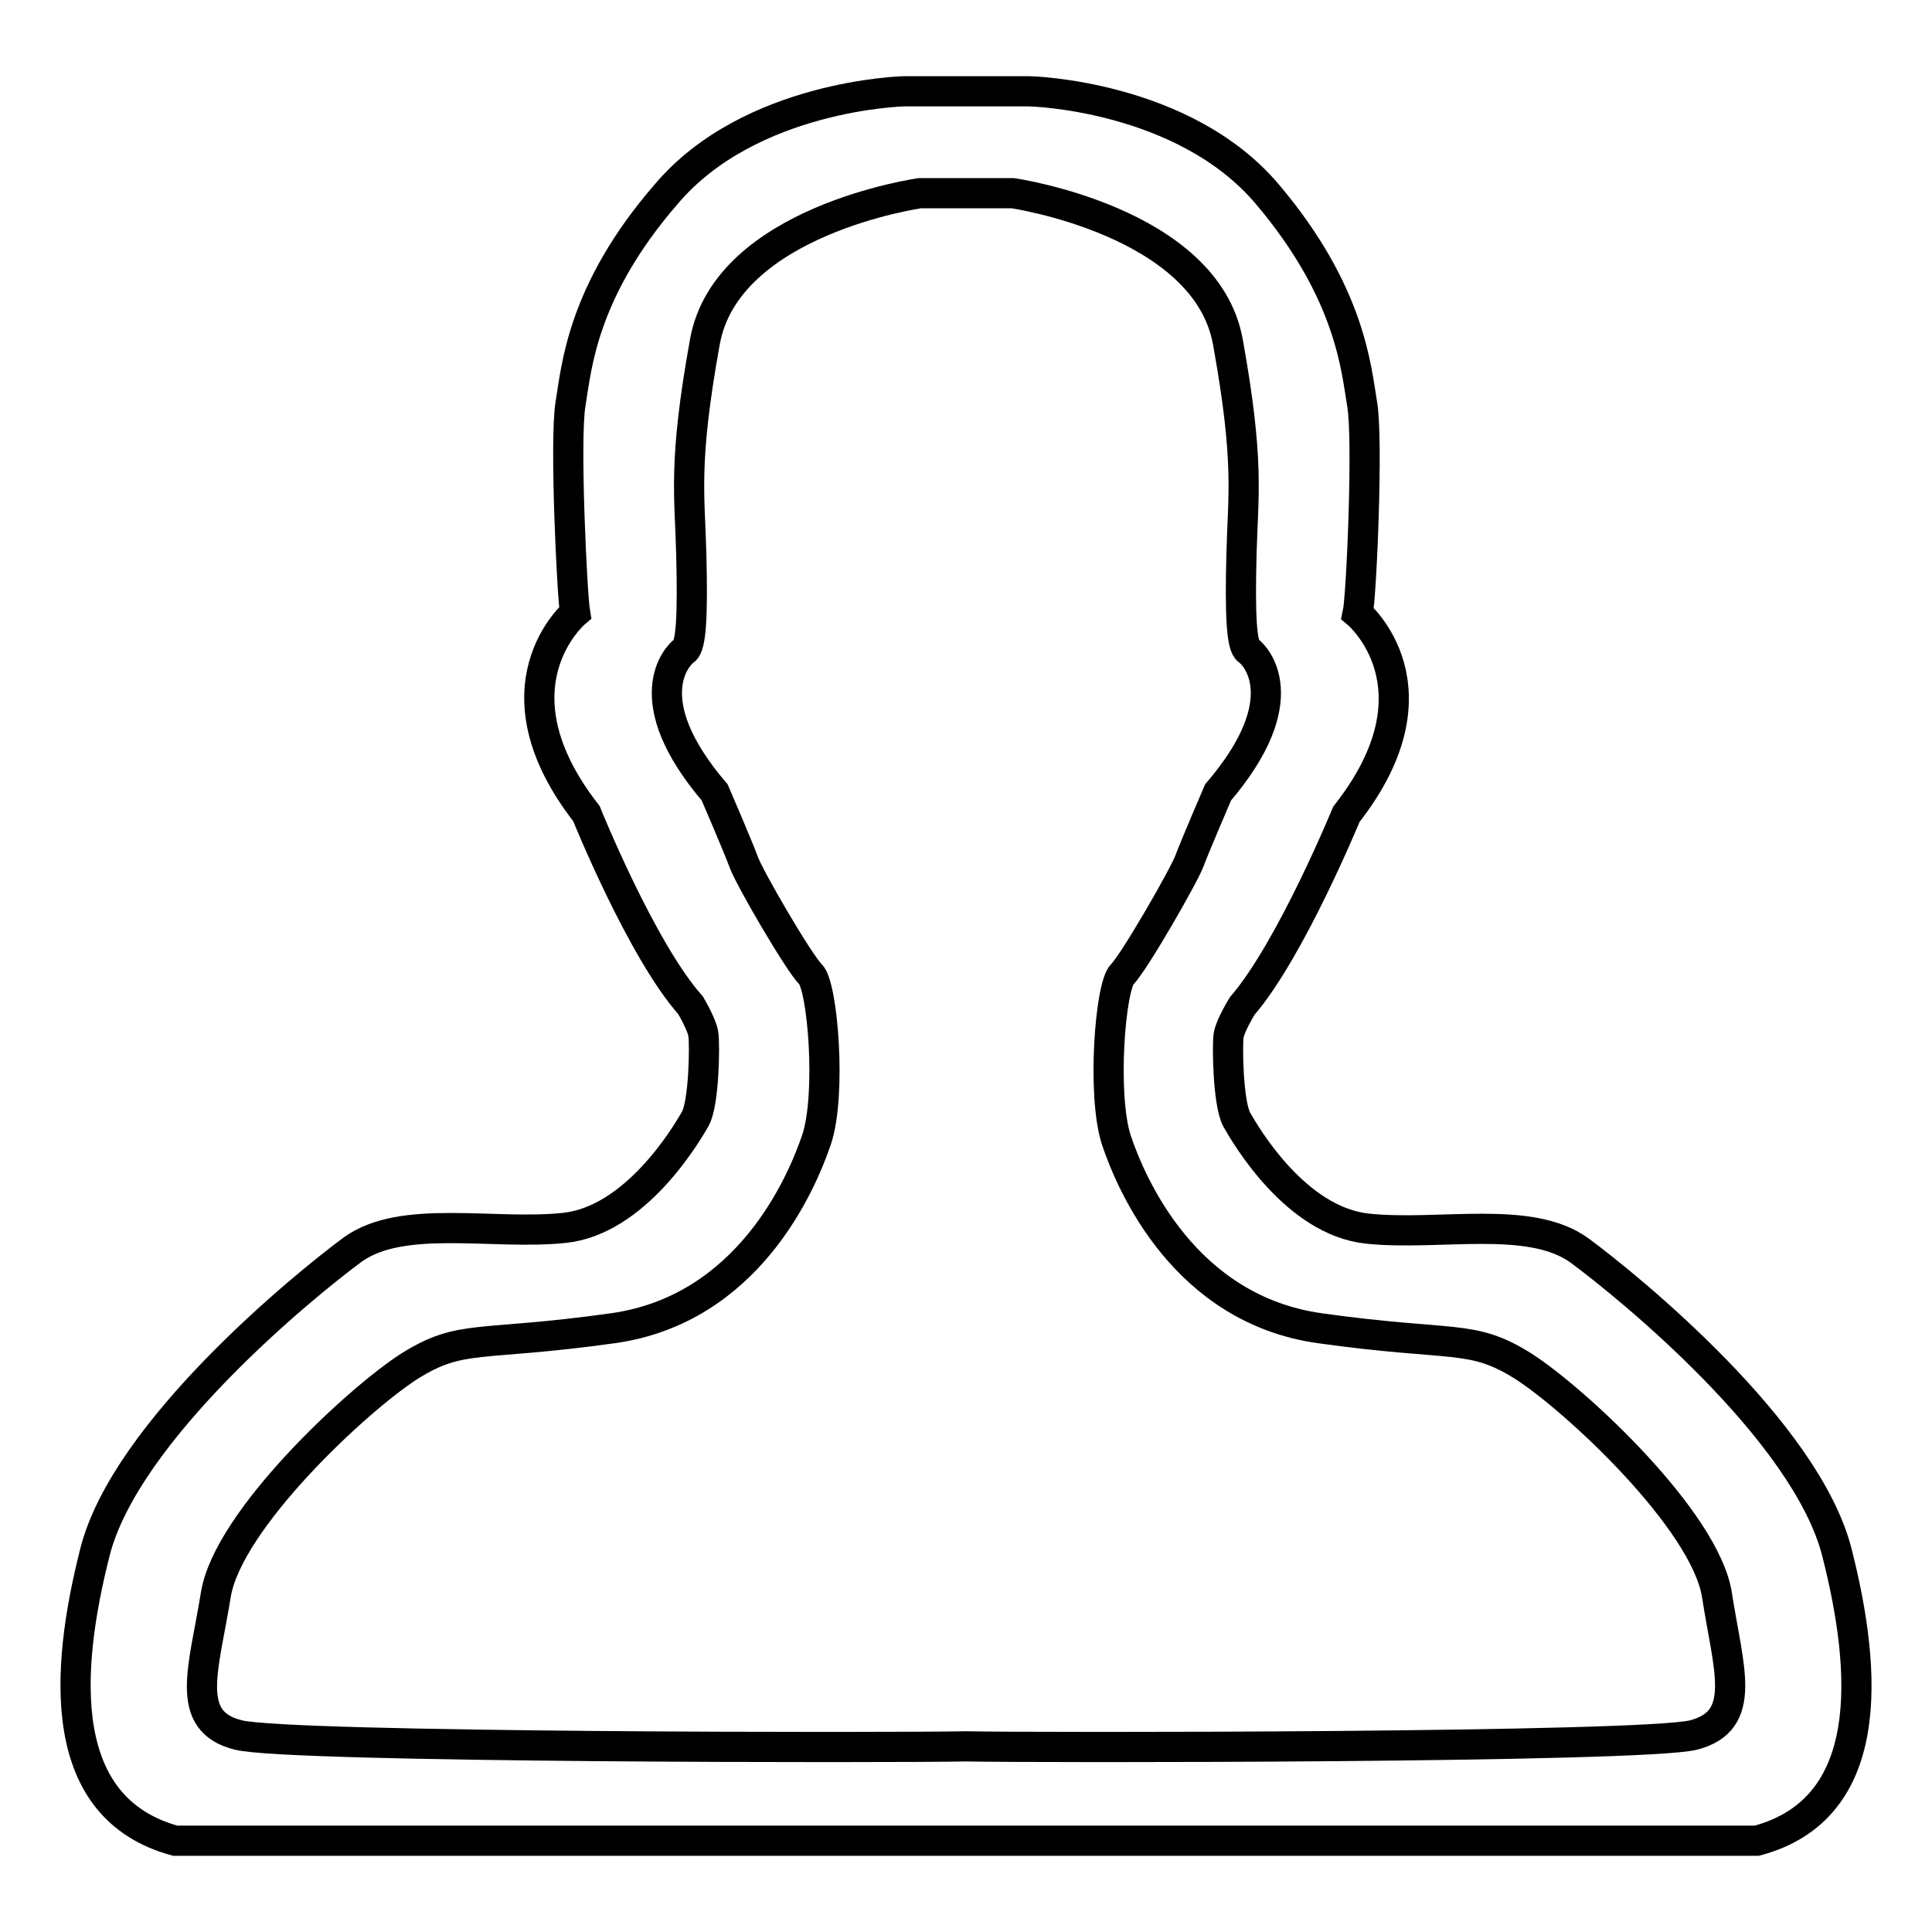
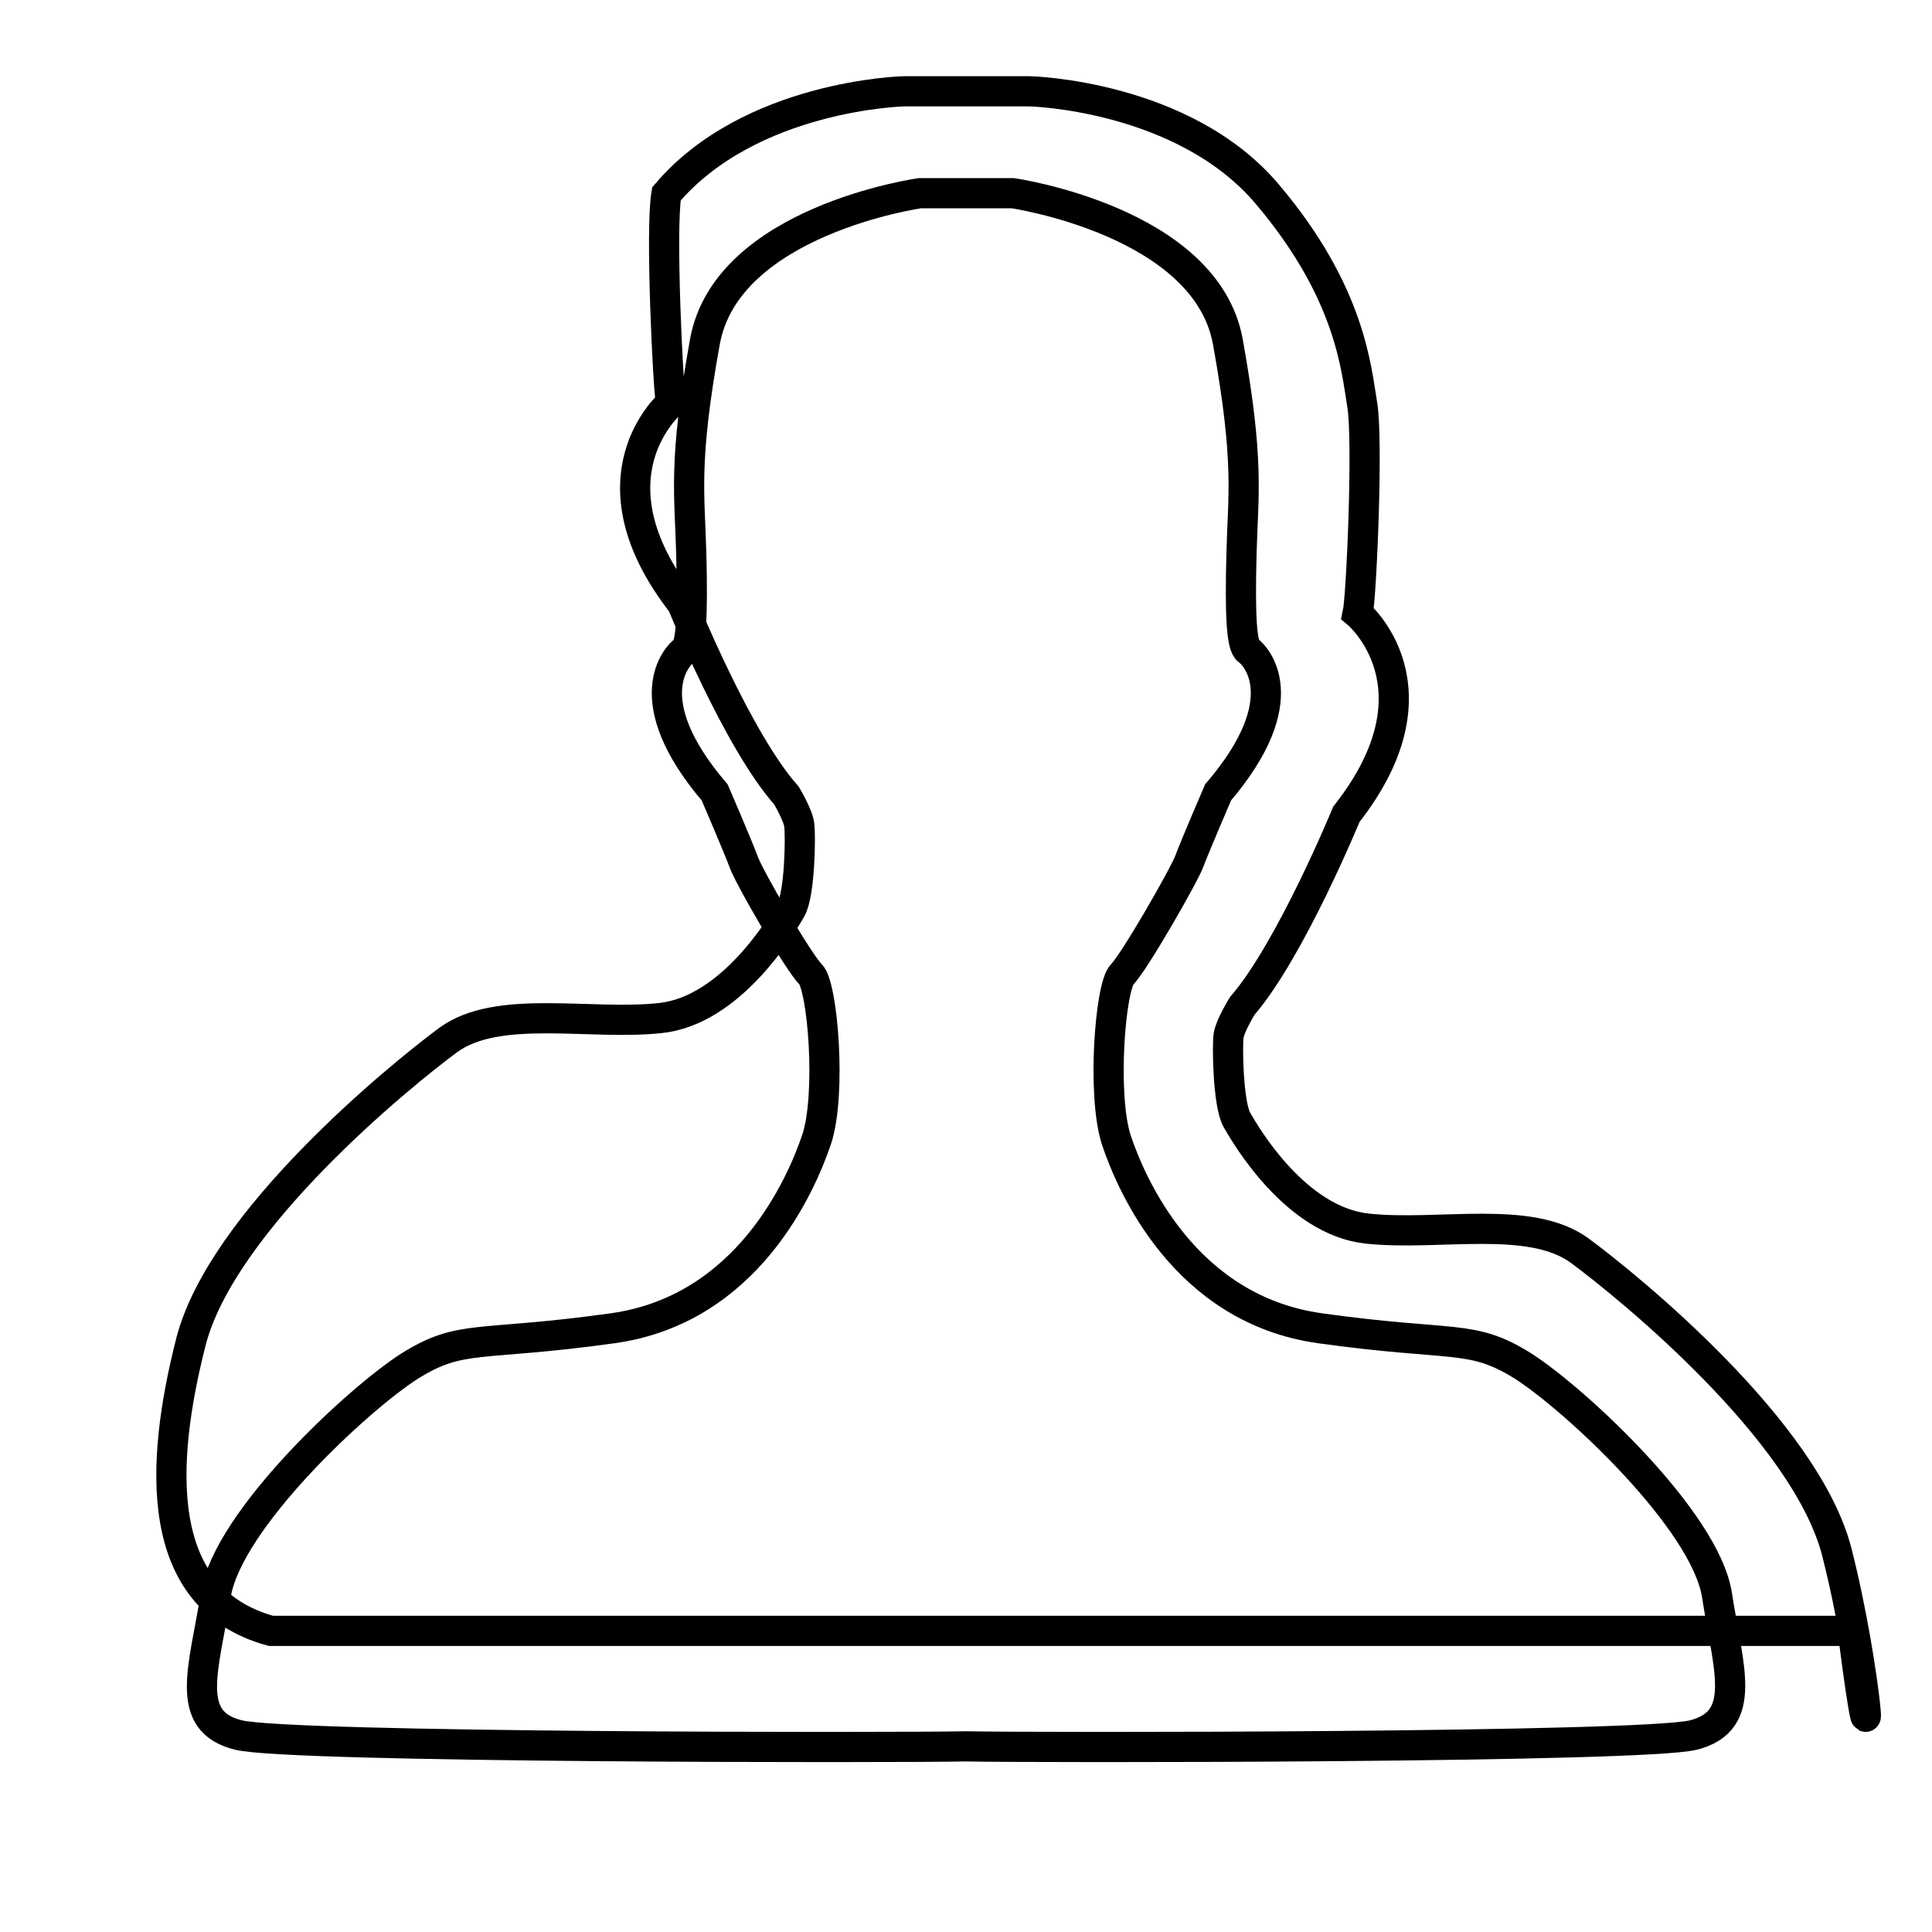
<svg xmlns="http://www.w3.org/2000/svg" version="1.1" x="0px" y="0px" viewBox="0 0 256 256" enable-background="new 0 0 256 256" xml:space="preserve">
  <g>
-     <path stroke-width="4" fill-opacity="0" stroke="#000000" d="M243.4,205.7c-4.1-16.1-27.6-35.2-34.1-40c-6.6-4.8-18.6-1.9-28.1-2.9s-16.1-12.3-17.3-14.4 c-1.2-2.1-1.3-10-1.1-11.2c0.2-1.3,1.8-3.9,1.8-3.9c6.4-7.4,13.8-25.4,13.8-25.4c13.2-16.8,1.5-26.6,1.5-26.6 c0.5-2.3,1.4-23,0.6-27.7c-0.8-4.7-1.5-14.8-12.6-27.9c-11.1-13.1-31.4-13.6-31.4-13.6l-8.4,0l-8.4,0c0,0-20.3,0.5-31.4,13.6 C77.1,38.6,76.4,48.7,75.6,53.5c-0.8,4.7,0.2,25.4,0.6,27.7c0,0-11.6,9.8,1.5,26.6c0,0,7.3,18.1,13.8,25.4c0,0,1.6,2.7,1.7,3.9 c0.2,1.3,0.1,9.2-1.1,11.2c-1.2,2.1-7.9,13.4-17.3,14.4c-9.4,1-21.5-1.9-28.1,2.9c-6.5,4.8-30,24-34.1,40 c-4.1,16.1-5.1,34,10.6,38.3h102.9h3.8h102.9C248.5,239.7,247.5,221.8,243.4,205.7z M224.4,229.9c-6.9,1.7-87.2,1.7-96.4,1.5 c-9.1,0.2-89.5,0.2-96.4-1.5c-7.3-1.8-4.6-8.7-3-18.6c1.6-9.9,18.8-25.9,25.7-30.3c6.9-4.3,9-2.5,26.9-5c17.9-2.5,25-19.1,27-25 c2-6,0.8-20.4-0.8-21.9c-1.6-1.6-8.3-13.1-8.9-15c-0.7-1.9-3.8-9.1-3.8-9.1c-10.6-12.4-4.9-18.2-4-18.8c0.9-0.6,1.1-4.8,0.9-12.7 c-0.2-8-1.1-12.1,1.8-28.2c2.9-16.1,28.5-19.7,28.5-19.7h6.1h0.1h6.1c0,0,25.6,3.7,28.5,19.7c2.9,16.1,2,20.2,1.8,28.2 c-0.2,8,0,12.1,0.9,12.7c0.9,0.6,6.6,6.4-4,18.8c0,0-3.1,7.2-3.8,9.1c-0.7,1.9-7.3,13.4-8.9,15c-1.6,1.6-2.7,15.9-0.8,21.9 c2,6,9.1,22.5,27,25c17.9,2.5,20,0.7,26.9,5c6.9,4.4,24.1,20.4,25.7,30.3C229,221.1,231.7,228,224.4,229.9z" />
+     <path stroke-width="4" fill-opacity="0" stroke="#000000" d="M243.4,205.7c-4.1-16.1-27.6-35.2-34.1-40c-6.6-4.8-18.6-1.9-28.1-2.9s-16.1-12.3-17.3-14.4 c-1.2-2.1-1.3-10-1.1-11.2c0.2-1.3,1.8-3.9,1.8-3.9c6.4-7.4,13.8-25.4,13.8-25.4c13.2-16.8,1.5-26.6,1.5-26.6 c0.5-2.3,1.4-23,0.6-27.7c-0.8-4.7-1.5-14.8-12.6-27.9c-11.1-13.1-31.4-13.6-31.4-13.6l-8.4,0l-8.4,0c0,0-20.3,0.5-31.4,13.6 c-0.8,4.7,0.2,25.4,0.6,27.7c0,0-11.6,9.8,1.5,26.6c0,0,7.3,18.1,13.8,25.4c0,0,1.6,2.7,1.7,3.9 c0.2,1.3,0.1,9.2-1.1,11.2c-1.2,2.1-7.9,13.4-17.3,14.4c-9.4,1-21.5-1.9-28.1,2.9c-6.5,4.8-30,24-34.1,40 c-4.1,16.1-5.1,34,10.6,38.3h102.9h3.8h102.9C248.5,239.7,247.5,221.8,243.4,205.7z M224.4,229.9c-6.9,1.7-87.2,1.7-96.4,1.5 c-9.1,0.2-89.5,0.2-96.4-1.5c-7.3-1.8-4.6-8.7-3-18.6c1.6-9.9,18.8-25.9,25.7-30.3c6.9-4.3,9-2.5,26.9-5c17.9-2.5,25-19.1,27-25 c2-6,0.8-20.4-0.8-21.9c-1.6-1.6-8.3-13.1-8.9-15c-0.7-1.9-3.8-9.1-3.8-9.1c-10.6-12.4-4.9-18.2-4-18.8c0.9-0.6,1.1-4.8,0.9-12.7 c-0.2-8-1.1-12.1,1.8-28.2c2.9-16.1,28.5-19.7,28.5-19.7h6.1h0.1h6.1c0,0,25.6,3.7,28.5,19.7c2.9,16.1,2,20.2,1.8,28.2 c-0.2,8,0,12.1,0.9,12.7c0.9,0.6,6.6,6.4-4,18.8c0,0-3.1,7.2-3.8,9.1c-0.7,1.9-7.3,13.4-8.9,15c-1.6,1.6-2.7,15.9-0.8,21.9 c2,6,9.1,22.5,27,25c17.9,2.5,20,0.7,26.9,5c6.9,4.4,24.1,20.4,25.7,30.3C229,221.1,231.7,228,224.4,229.9z" />
  </g>
</svg>